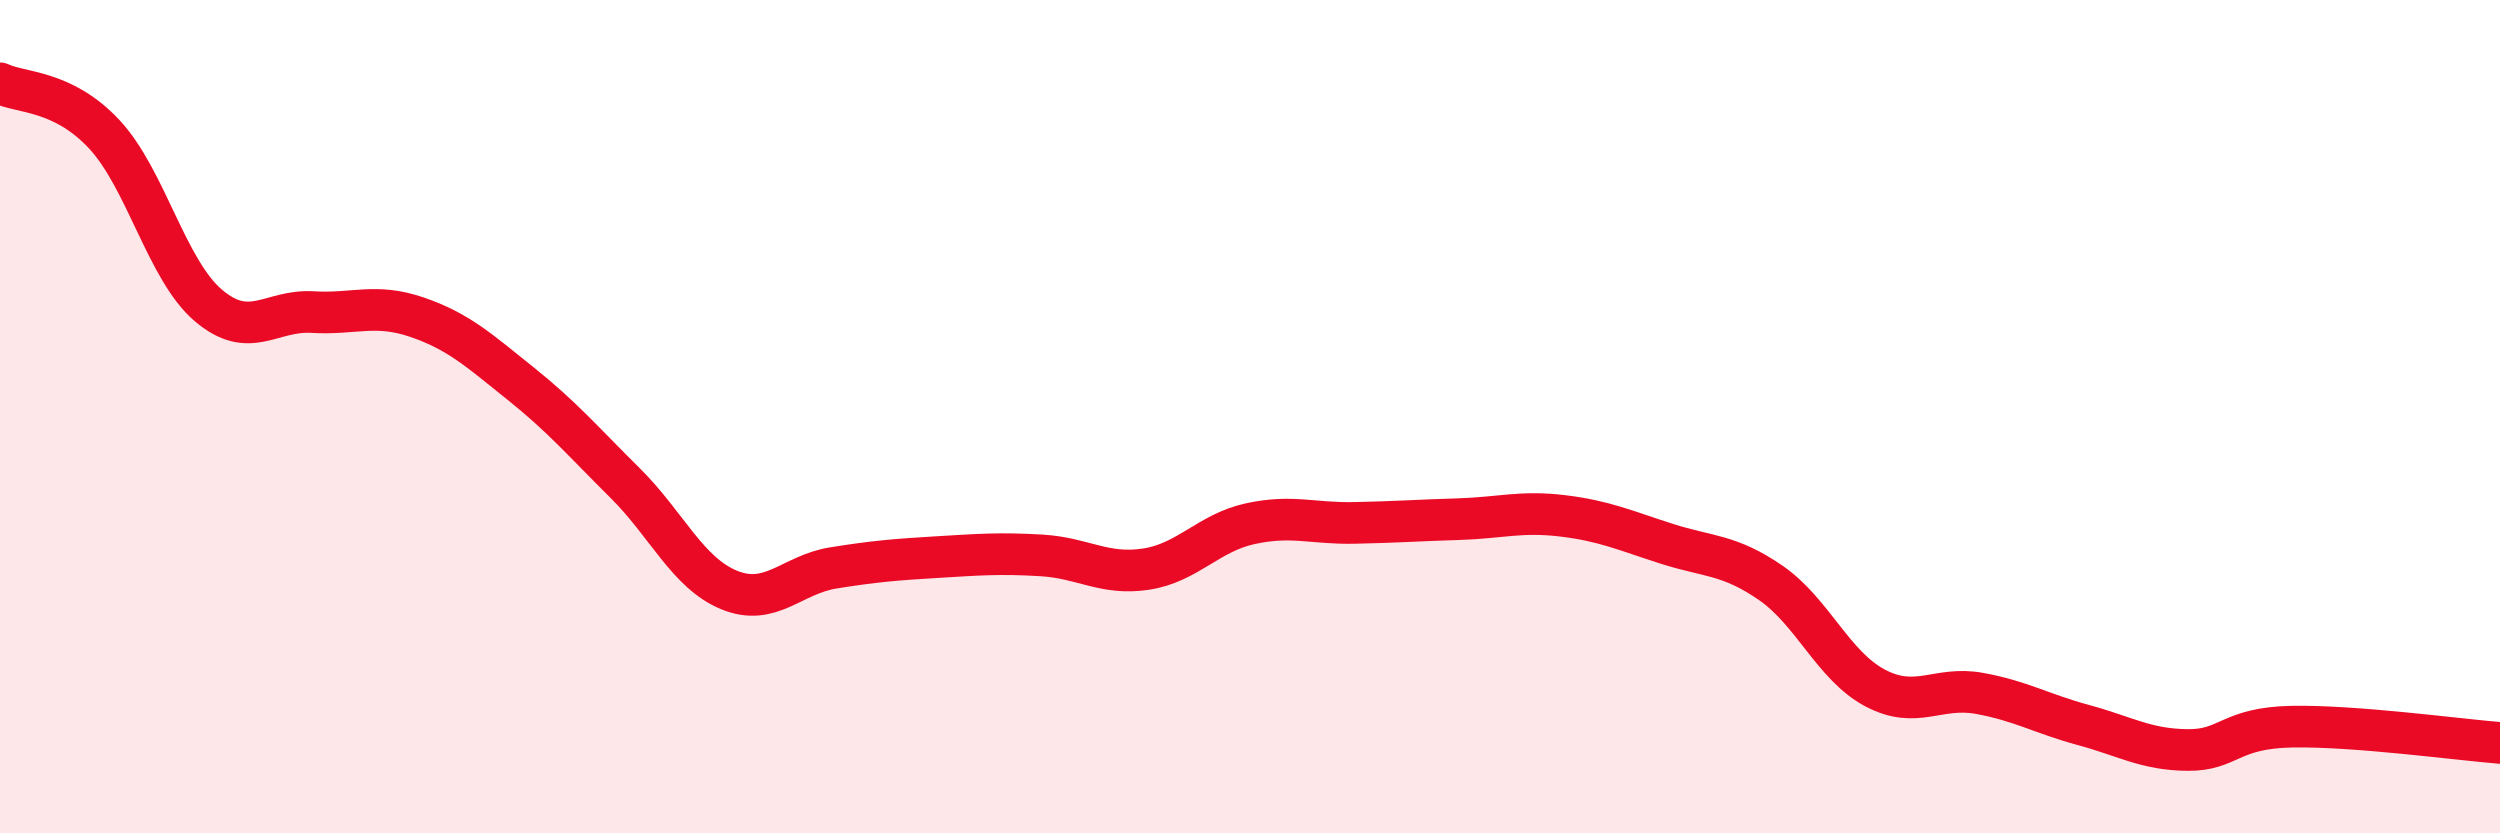
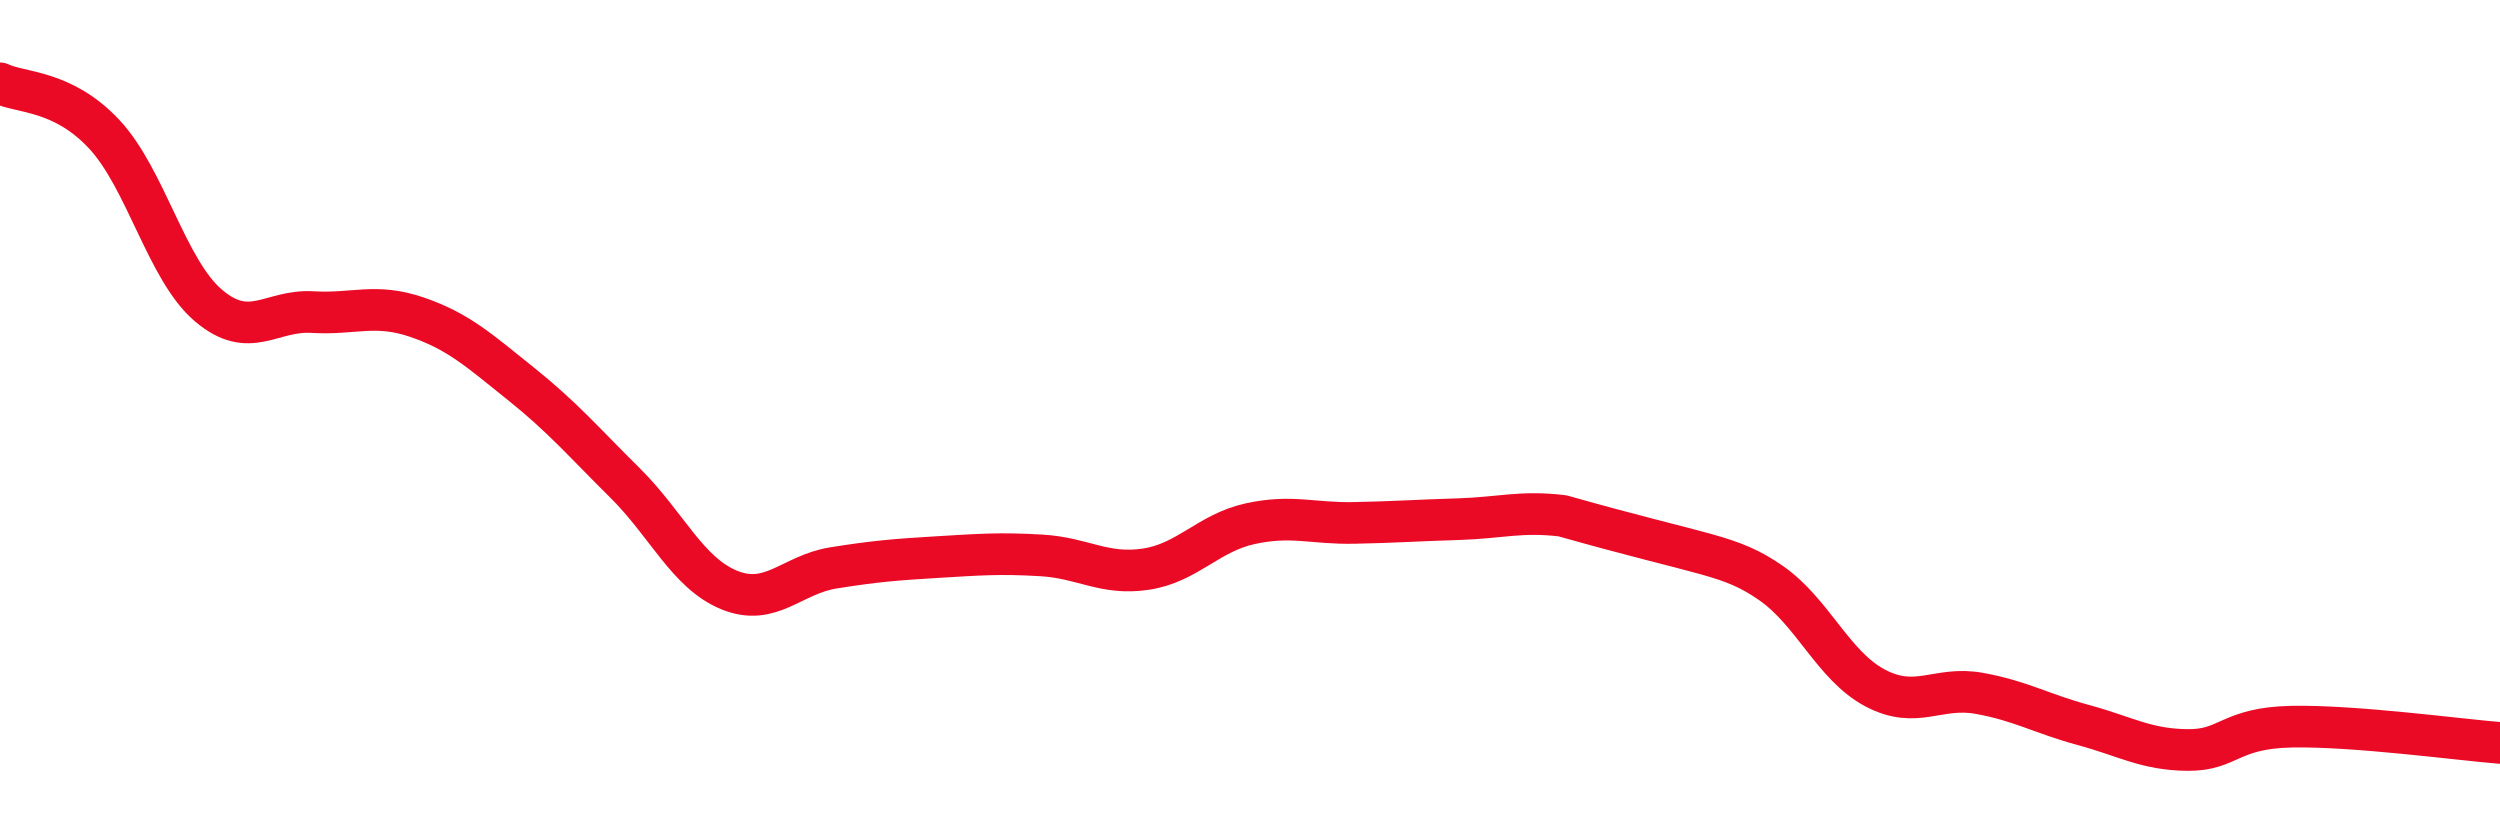
<svg xmlns="http://www.w3.org/2000/svg" width="60" height="20" viewBox="0 0 60 20">
-   <path d="M 0,2 C 0.5,2.24 1.5,2.15 2.5,3.22 C 3.5,4.29 4,6.48 5,7.33 C 6,8.18 6.5,7.43 7.5,7.49 C 8.5,7.55 9,7.27 10,7.61 C 11,7.95 11.5,8.41 12.5,9.21 C 13.5,10.01 14,10.6 15,11.59 C 16,12.58 16.5,13.75 17.5,14.16 C 18.5,14.57 19,13.79 20,13.63 C 21,13.47 21.5,13.43 22.5,13.37 C 23.5,13.31 24,13.27 25,13.33 C 26,13.39 26.5,13.81 27.5,13.66 C 28.5,13.51 29,12.79 30,12.57 C 31,12.35 31.5,12.57 32.5,12.55 C 33.5,12.53 34,12.49 35,12.46 C 36,12.43 36.5,12.26 37.5,12.38 C 38.5,12.5 39,12.73 40,13.05 C 41,13.37 41.5,13.3 42.5,13.99 C 43.5,14.68 44,15.98 45,16.51 C 46,17.04 46.5,16.46 47.5,16.64 C 48.5,16.82 49,17.13 50,17.4 C 51,17.67 51.5,17.99 52.5,18 C 53.5,18.01 53.5,17.47 55,17.44 C 56.5,17.41 59,17.75 60,17.83L60 20L0 20Z" fill="#EB0A25" opacity="0.1" stroke-linecap="round" stroke-linejoin="round" />
-   <path d="M 0,2 C 0.5,2.24 1.5,2.15 2.5,3.22 C 3.5,4.29 4,6.48 5,7.33 C 6,8.18 6.5,7.43 7.5,7.49 C 8.5,7.55 9,7.27 10,7.61 C 11,7.95 11.5,8.41 12.5,9.21 C 13.5,10.01 14,10.6 15,11.59 C 16,12.58 16.5,13.75 17.5,14.16 C 18.5,14.57 19,13.79 20,13.63 C 21,13.47 21.5,13.43 22.5,13.37 C 23.5,13.31 24,13.27 25,13.33 C 26,13.39 26.5,13.81 27.5,13.66 C 28.5,13.51 29,12.79 30,12.57 C 31,12.35 31.5,12.57 32.5,12.55 C 33.5,12.53 34,12.49 35,12.46 C 36,12.43 36.5,12.26 37.5,12.38 C 38.5,12.5 39,12.73 40,13.05 C 41,13.37 41.5,13.3 42.5,13.99 C 43.5,14.68 44,15.98 45,16.51 C 46,17.04 46.5,16.46 47.5,16.64 C 48.5,16.82 49,17.13 50,17.4 C 51,17.67 51.5,17.99 52.5,18 C 53.5,18.01 53.5,17.47 55,17.44 C 56.5,17.41 59,17.75 60,17.83" stroke="#EB0A25" stroke-width="1" fill="none" stroke-linecap="round" stroke-linejoin="round" />
+   <path d="M 0,2 C 0.5,2.24 1.5,2.15 2.5,3.22 C 3.5,4.29 4,6.48 5,7.33 C 6,8.18 6.5,7.43 7.5,7.49 C 8.5,7.55 9,7.27 10,7.61 C 11,7.95 11.5,8.41 12.5,9.21 C 13.5,10.01 14,10.6 15,11.59 C 16,12.58 16.5,13.75 17.5,14.16 C 18.5,14.57 19,13.79 20,13.63 C 21,13.47 21.5,13.43 22.5,13.37 C 23.5,13.31 24,13.27 25,13.33 C 26,13.39 26.5,13.81 27.5,13.66 C 28.5,13.51 29,12.79 30,12.57 C 31,12.35 31.5,12.57 32.5,12.55 C 33.5,12.53 34,12.49 35,12.46 C 36,12.43 36.5,12.26 37.5,12.38 C 41,13.37 41.5,13.3 42.5,13.99 C 43.5,14.68 44,15.98 45,16.51 C 46,17.04 46.5,16.46 47.5,16.64 C 48.5,16.82 49,17.13 50,17.4 C 51,17.67 51.5,17.99 52.5,18 C 53.5,18.01 53.5,17.47 55,17.44 C 56.5,17.41 59,17.75 60,17.83" stroke="#EB0A25" stroke-width="1" fill="none" stroke-linecap="round" stroke-linejoin="round" />
</svg>